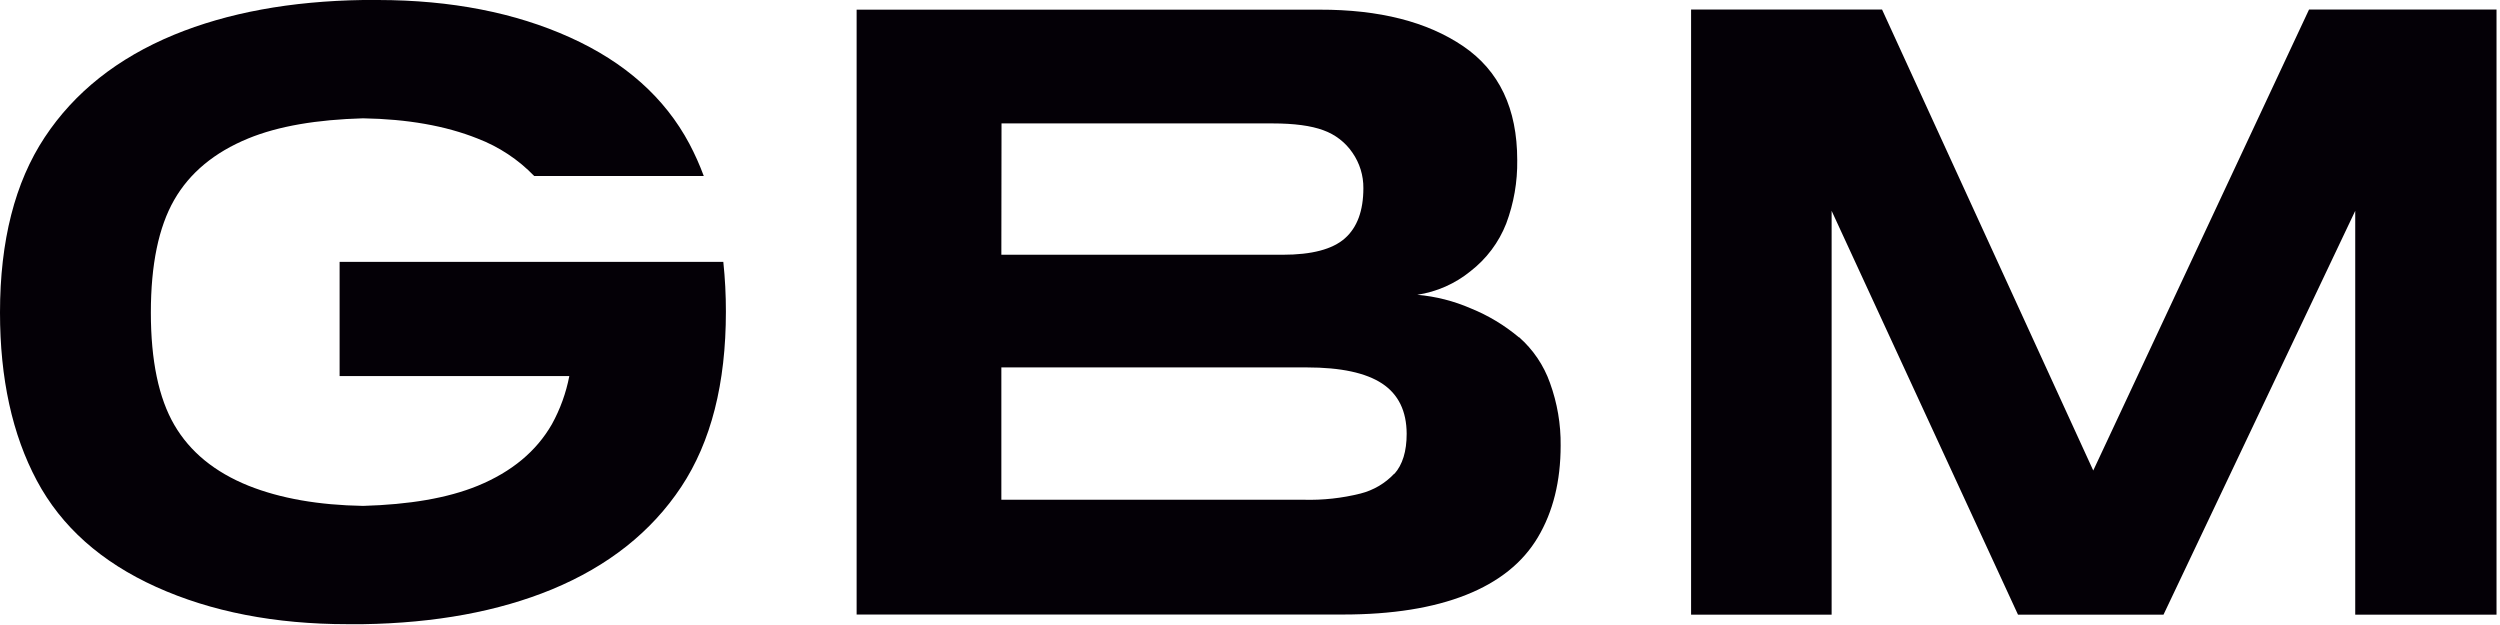
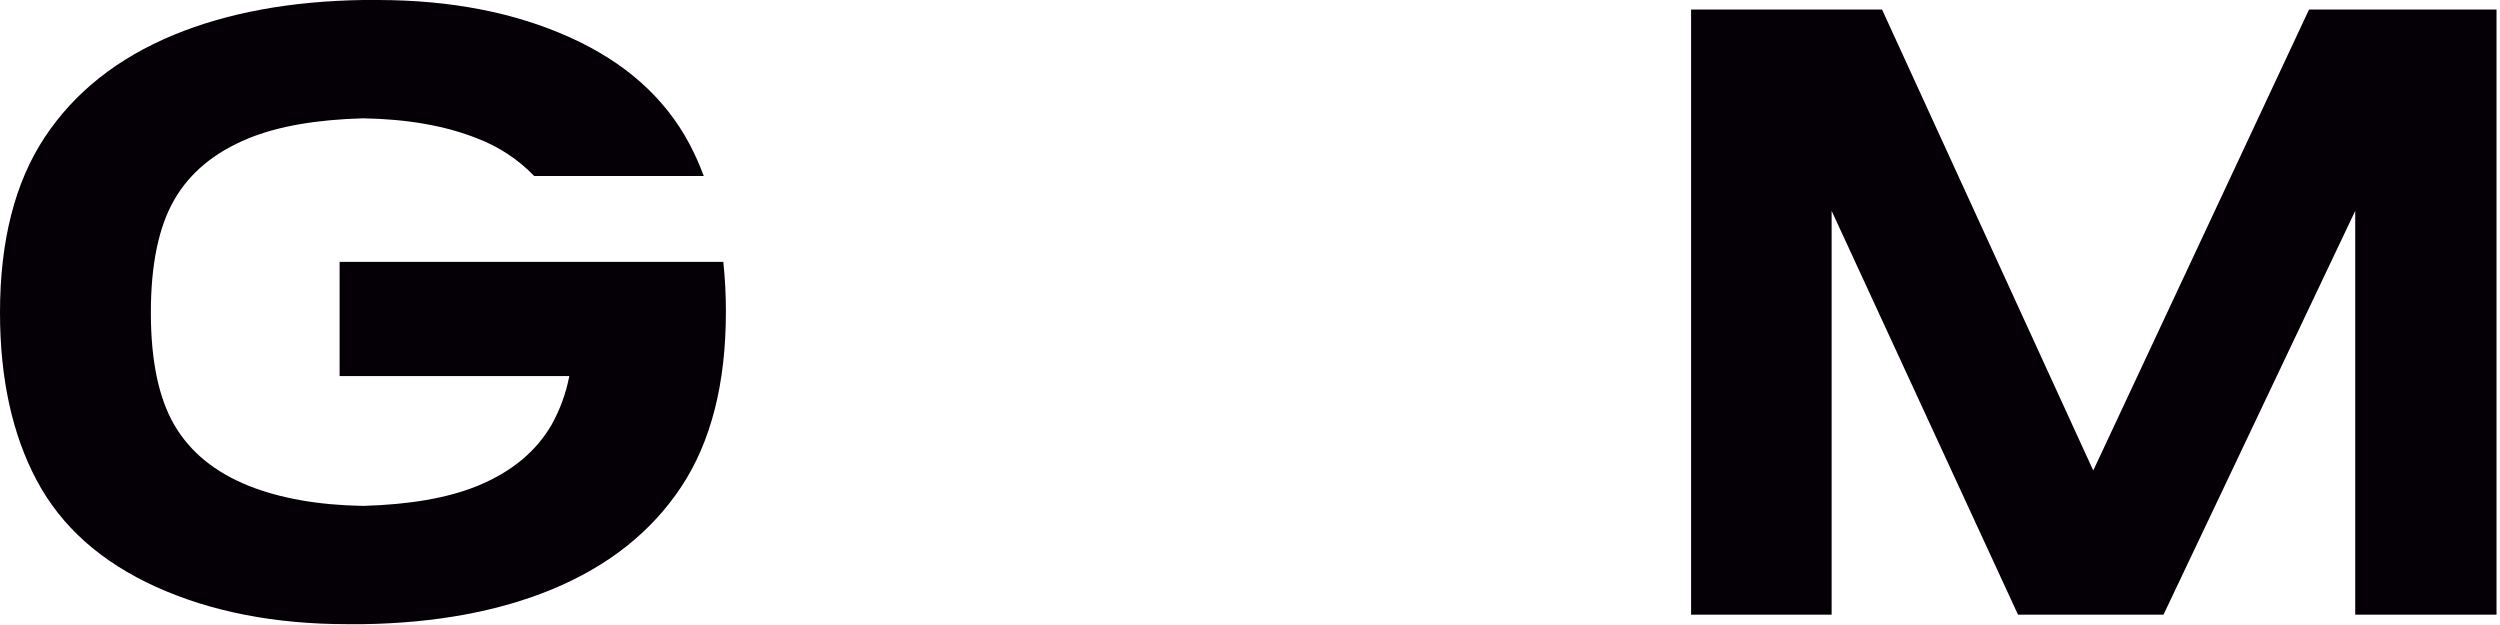
<svg xmlns="http://www.w3.org/2000/svg" width="120" height="30" viewBox="0 0 120 30" fill="none">
  <g clip-path="url(#clip0_10590_10602)">
-     <path d="M72.905 16.19C72.215 15.61 71.435 15.141 70.596 14.801C69.782 14.447 68.915 14.227 68.029 14.15C68.968 14.007 69.85 13.616 70.582 13.02C71.352 12.424 71.944 11.634 72.297 10.734C72.663 9.758 72.843 8.723 72.827 7.682C72.827 5.215 71.963 3.393 70.234 2.218C68.506 1.043 66.207 0.458 63.337 0.464H41.118V29.497H64.472C66.82 29.497 68.784 29.184 70.364 28.558C71.944 27.932 73.097 27.008 73.821 25.785C74.547 24.562 74.911 23.097 74.911 21.387C74.923 20.362 74.749 19.343 74.398 18.377C74.1 17.533 73.589 16.778 72.913 16.183M48.073 5.924H61.08C62.117 5.924 62.93 6.033 63.517 6.25C64.09 6.454 64.582 6.834 64.92 7.333C65.266 7.833 65.448 8.426 65.442 9.031C65.442 10.115 65.146 10.919 64.552 11.443C63.959 11.966 62.966 12.228 61.573 12.228H48.065L48.073 5.924ZM66.927 22.734C66.491 23.2 65.928 23.532 65.305 23.69C64.416 23.913 63.5 24.013 62.583 23.988H48.065V17.636H62.73C64.356 17.636 65.56 17.894 66.342 18.41C67.123 18.926 67.516 19.73 67.52 20.822C67.52 21.663 67.324 22.305 66.931 22.746" fill="#040006" />
    <path d="M110.834 0.457L100.476 22.585L90.338 0.457H81.172V29.504H87.918V10.12L96.864 29.504H103.848L113.051 10.12V29.504H119.833V0.457H110.834Z" fill="#040006" />
    <path d="M33.388 12.569H16.301V18.052H27.327C27.172 18.86 26.89 19.639 26.492 20.361C25.747 21.662 24.562 22.646 22.938 23.315C21.48 23.913 19.642 24.219 17.428 24.283C15.297 24.246 13.463 23.927 11.929 23.315C10.307 22.662 9.12 21.69 8.369 20.4C7.617 19.11 7.241 17.31 7.241 15.002C7.241 12.703 7.614 10.902 8.359 9.6C9.104 8.298 10.289 7.314 11.915 6.646C13.373 6.048 15.211 5.743 17.425 5.679C19.555 5.715 21.385 6.037 22.914 6.646C23.948 7.041 24.879 7.656 25.642 8.448H33.781C33.585 7.918 33.354 7.401 33.089 6.9C31.911 4.69 30.001 2.988 27.36 1.796C24.72 0.604 21.649 0.005 18.149 0C17.904 0 17.664 0 17.425 0C13.948 0.054 10.924 0.611 8.351 1.67C5.642 2.79 3.573 4.431 2.145 6.592C0.716 8.754 0.001 11.557 0 15.002C0 18.171 0.589 20.86 1.768 23.069C2.946 25.278 4.856 26.979 7.497 28.173C10.137 29.365 13.203 29.961 16.694 29.961C16.939 29.961 17.179 29.961 17.419 29.961C20.895 29.907 23.919 29.35 26.492 28.291C29.199 27.17 31.267 25.529 32.699 23.369C34.13 21.209 34.844 18.406 34.843 14.959C34.844 14.161 34.803 13.363 34.719 12.569H33.388Z" fill="#040006" />
  </g>
  <defs>
    <clipPath id="clip0_10590_10602">
      <rect width="120" height="30" fill="white" />
    </clipPath>
  </defs>
</svg>